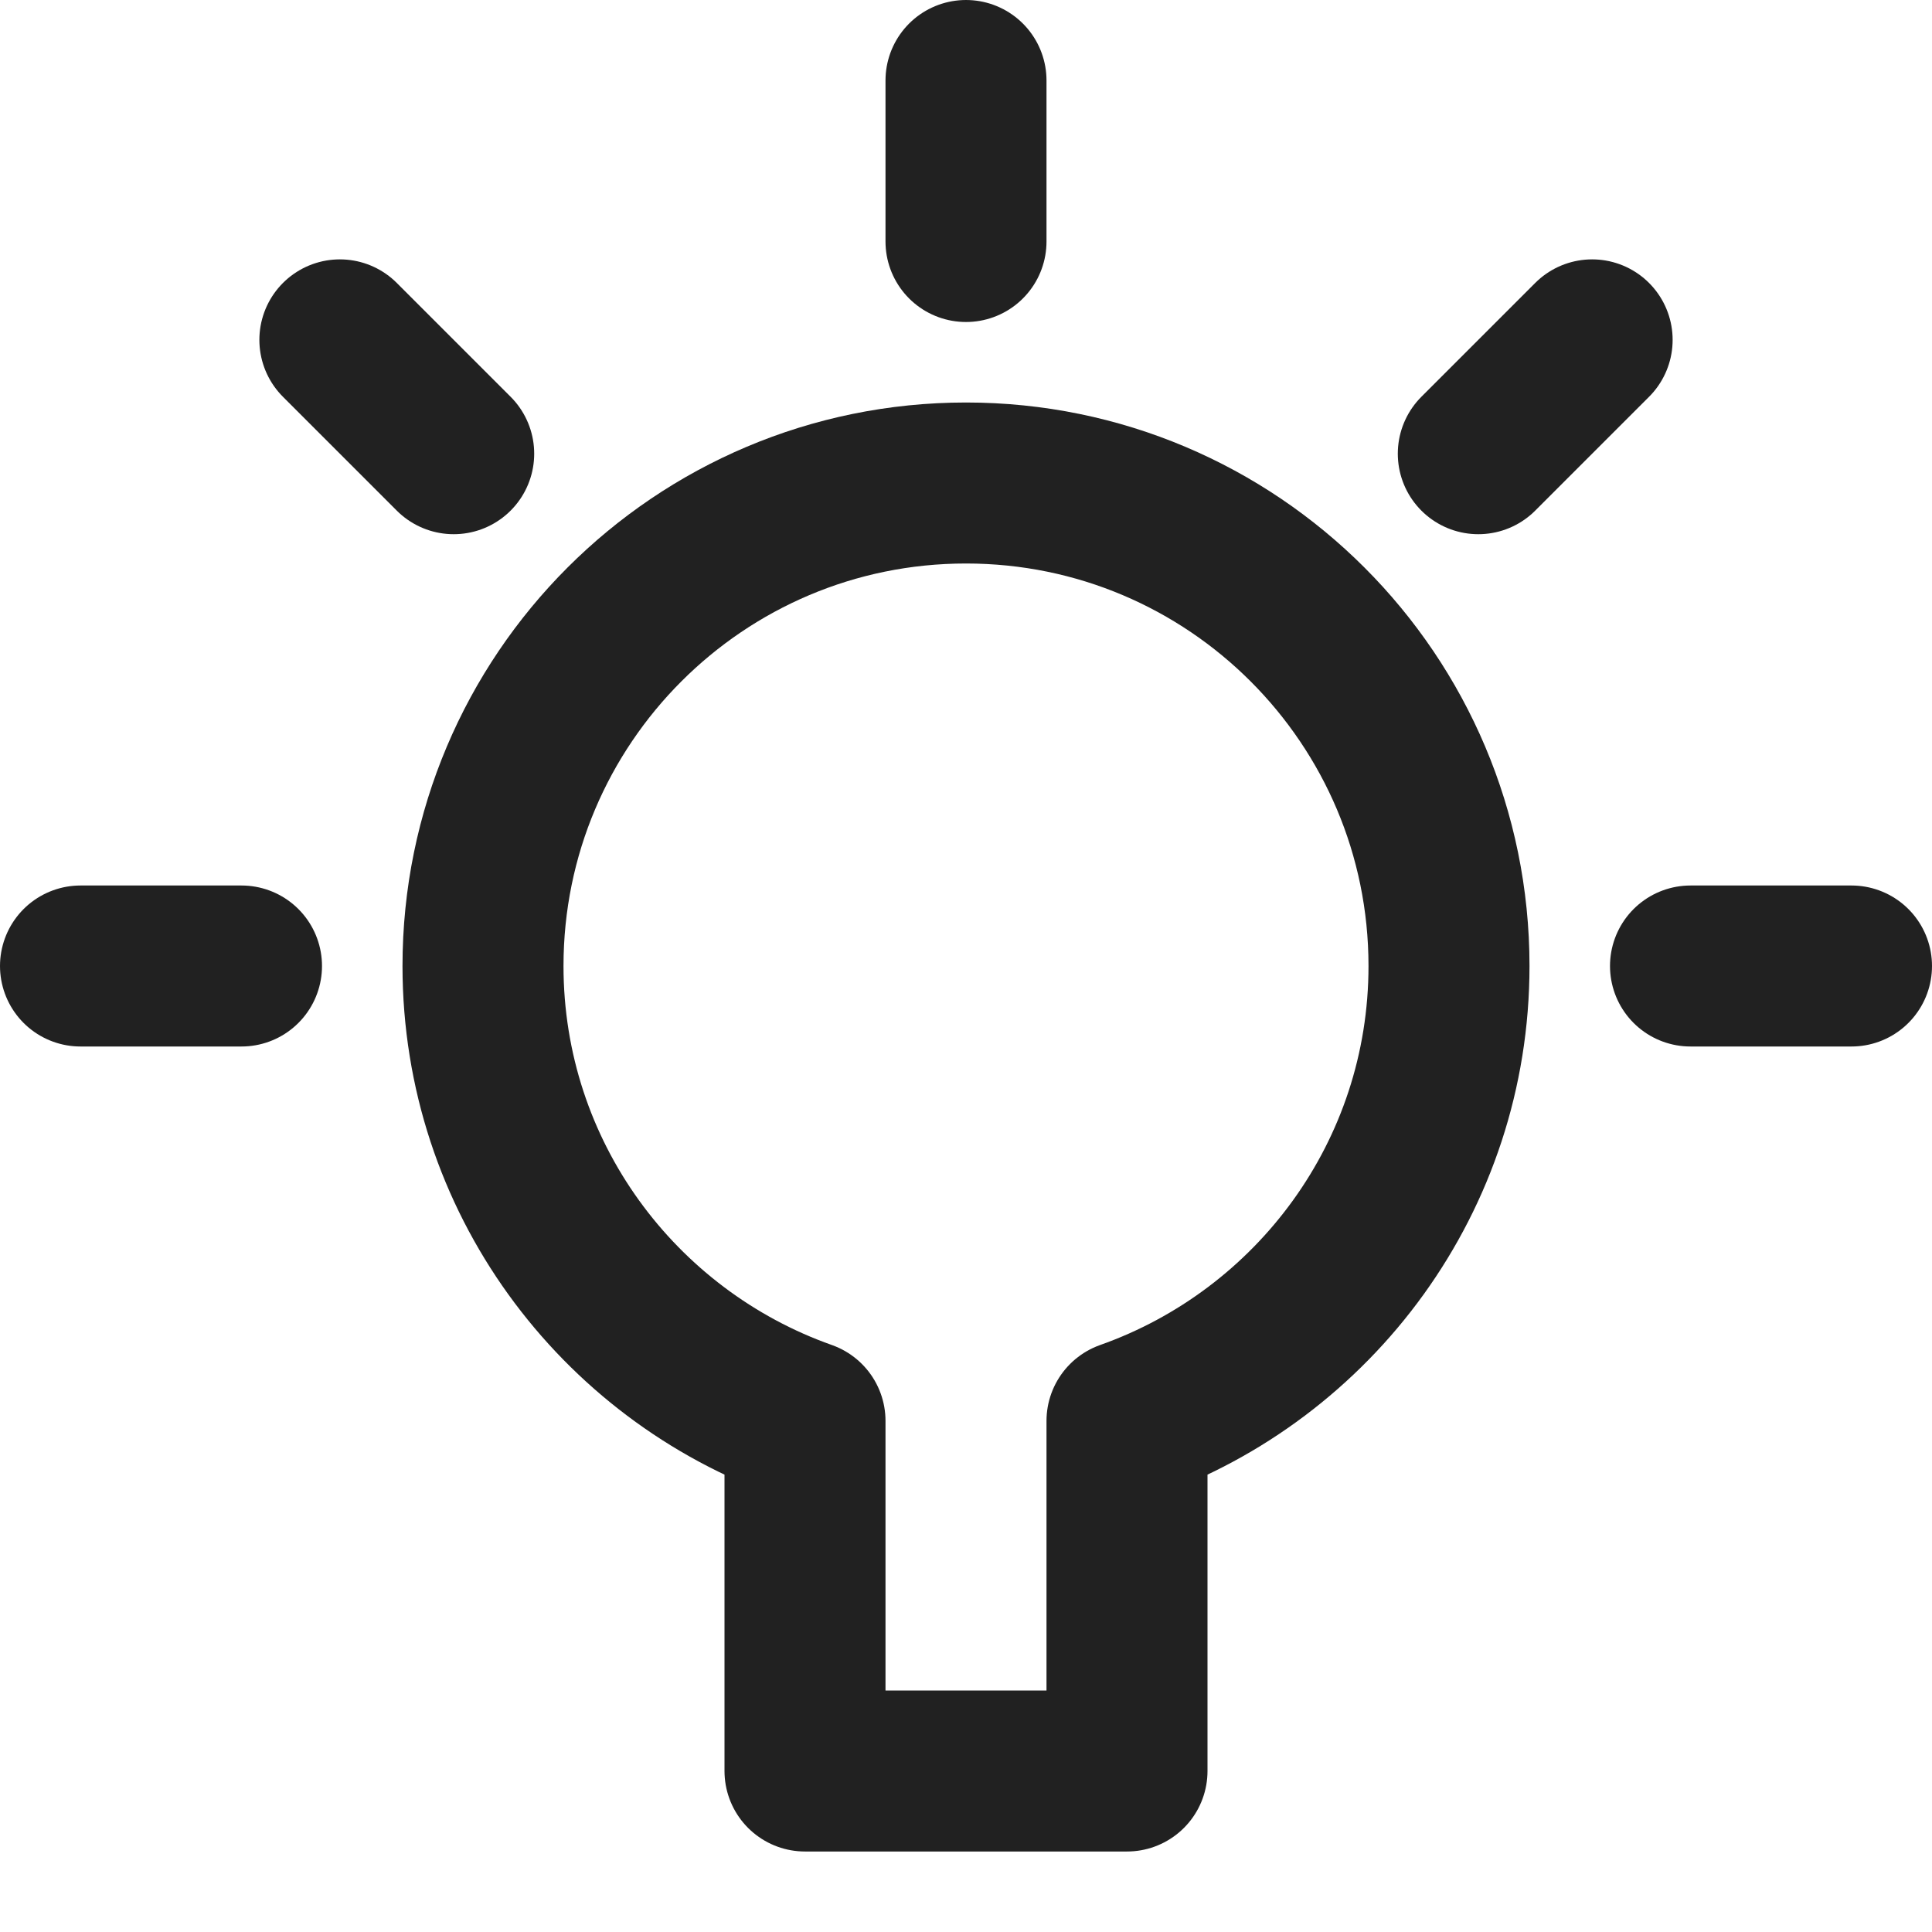
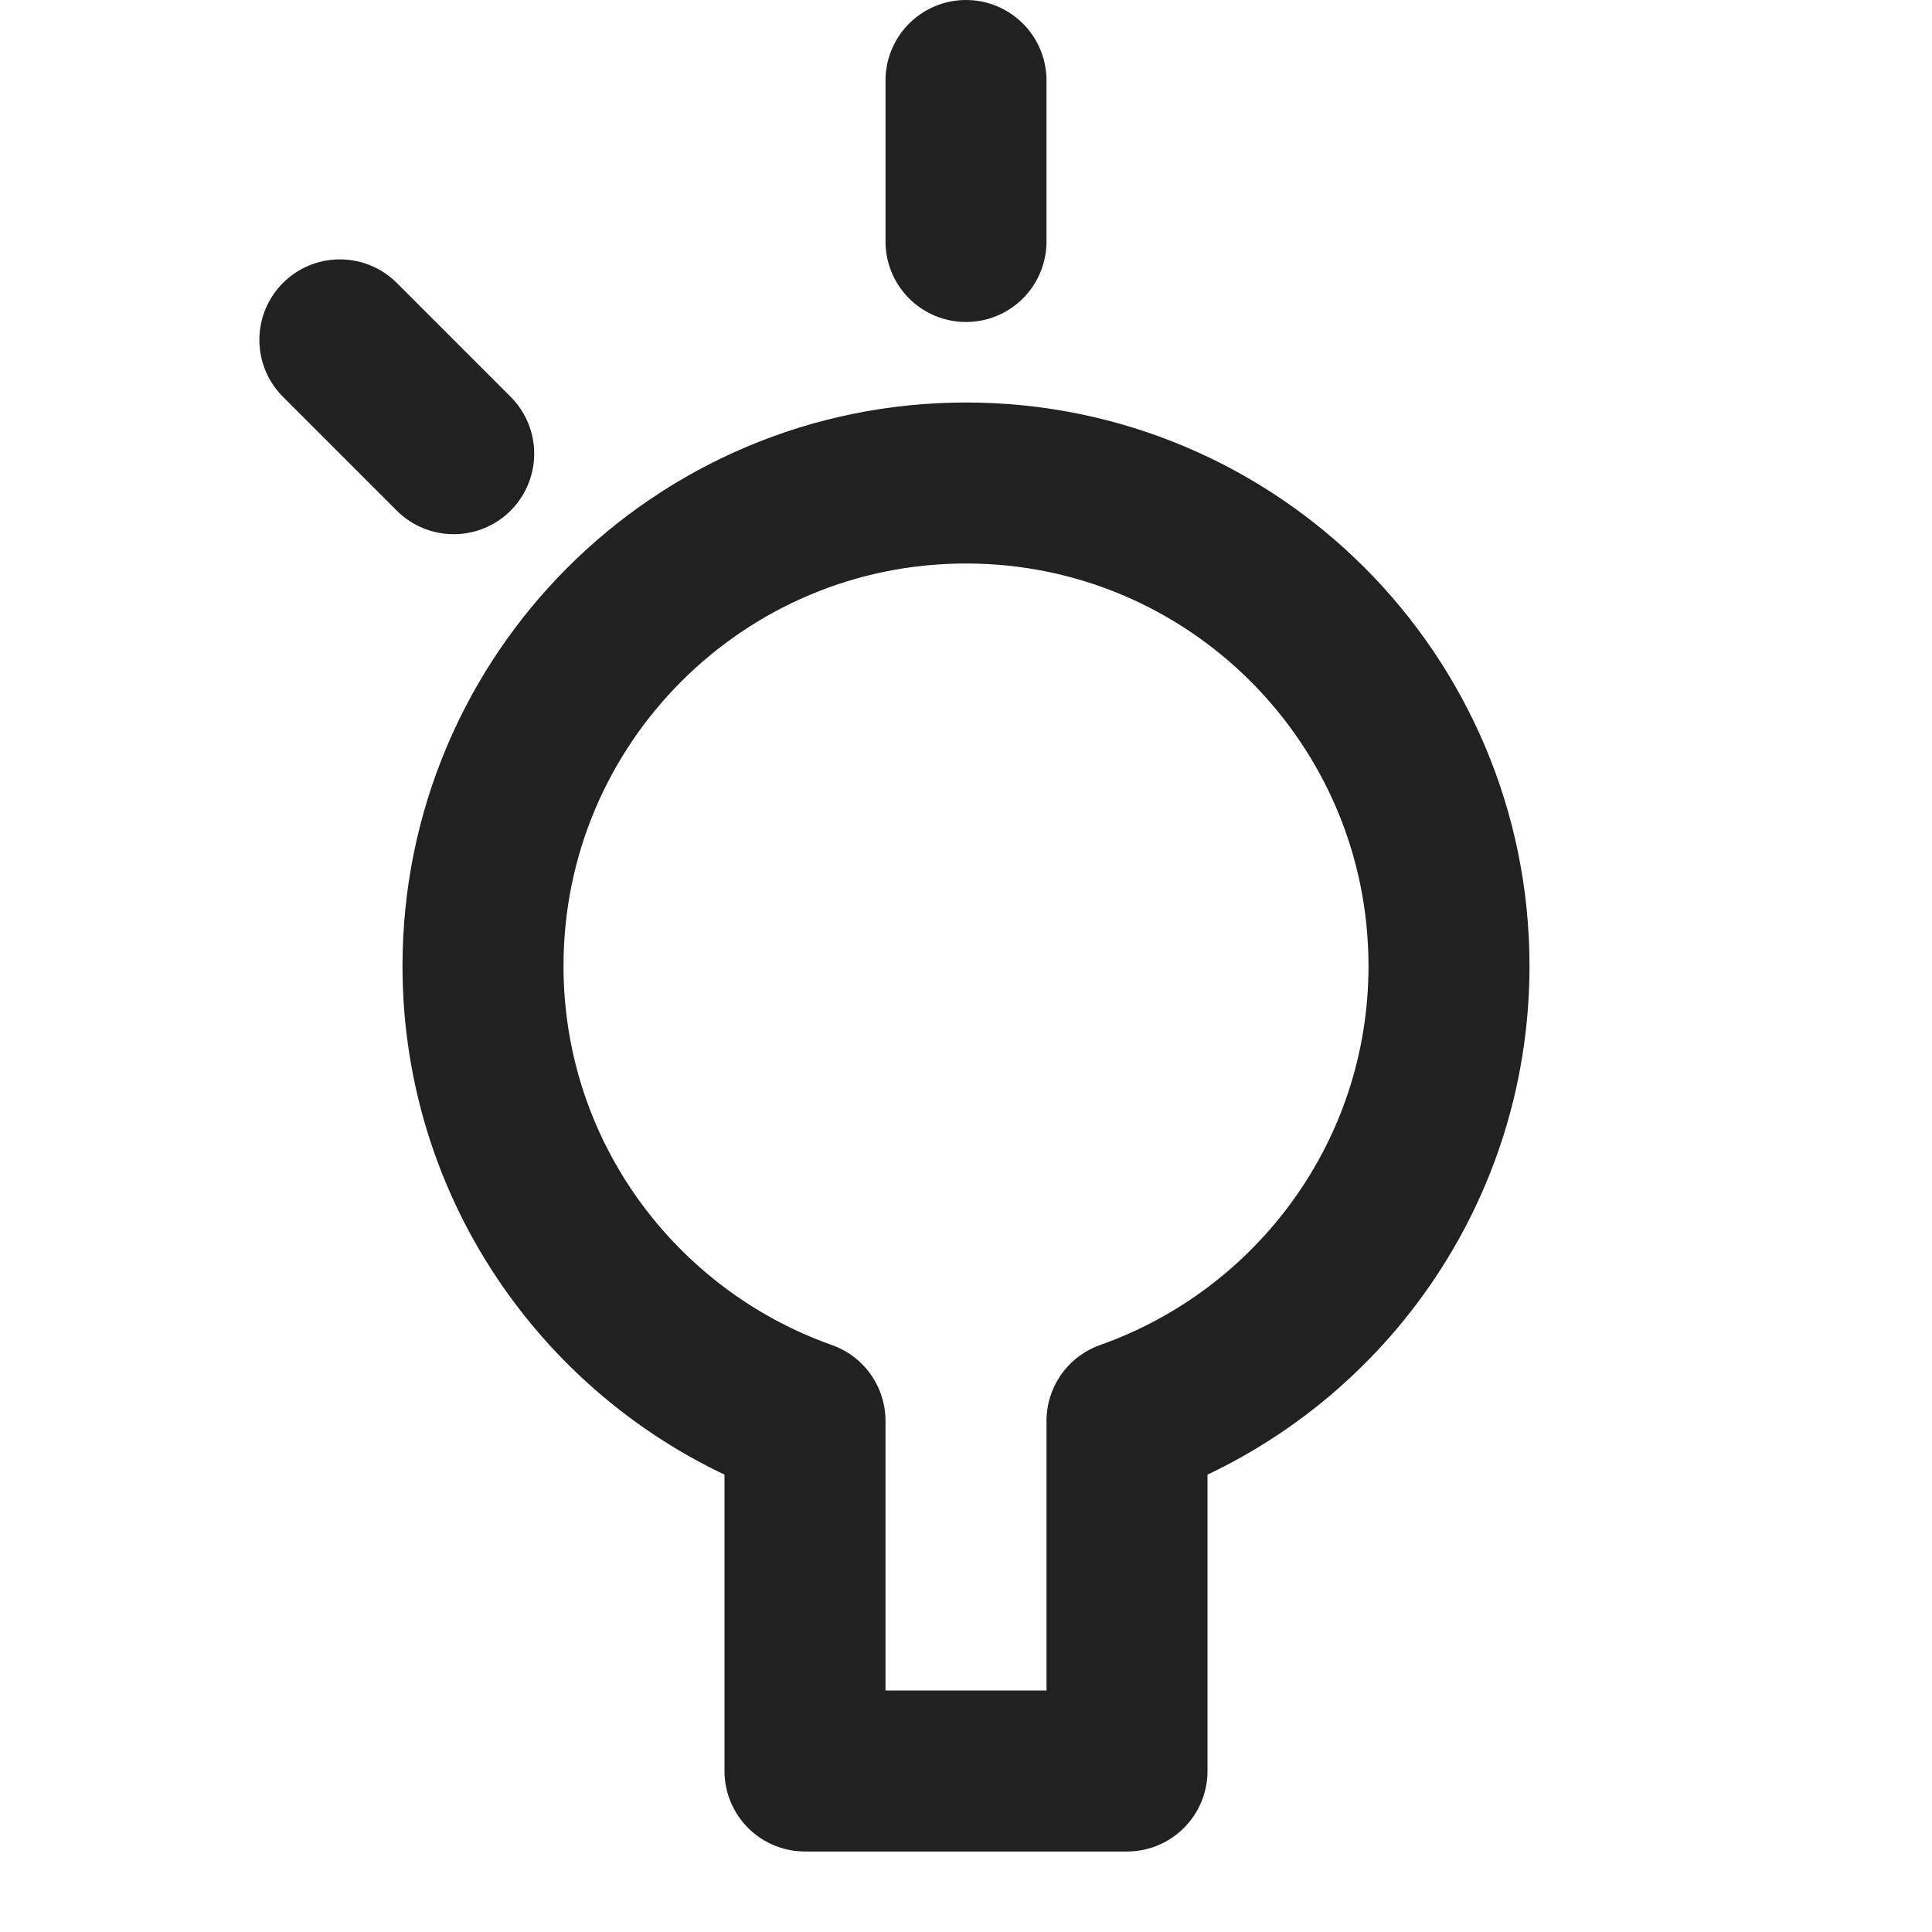
<svg xmlns="http://www.w3.org/2000/svg" width="24" height="24" viewBox="0 0 24 24" fill="none">
-   <path d="M1 12H3" stroke="#212121" stroke-width="2" stroke-linecap="round" stroke-linejoin="round" />
  <path d="M4.222 4.222L5.636 5.636" stroke="#212121" stroke-width="2" stroke-linecap="round" stroke-linejoin="round" />
  <path d="M12 1V3" stroke="#212121" stroke-width="2" stroke-linecap="round" stroke-linejoin="round" />
-   <path d="M19.778 4.222L18.364 5.636" stroke="#212121" stroke-width="2" stroke-linecap="round" stroke-linejoin="round" />
-   <path d="M23 12H21" stroke="#212121" stroke-width="2" stroke-linecap="round" stroke-linejoin="round" />
  <path d="M18 12C18 8.686 15.314 6 12 6C8.686 6 6 8.686 6 12C6 14.611 7.671 16.827 10 17.651V22H14V17.651C16.329 16.827 18 14.611 18 12Z" stroke="#212121" stroke-width="2" stroke-linecap="round" stroke-linejoin="round" />
</svg>